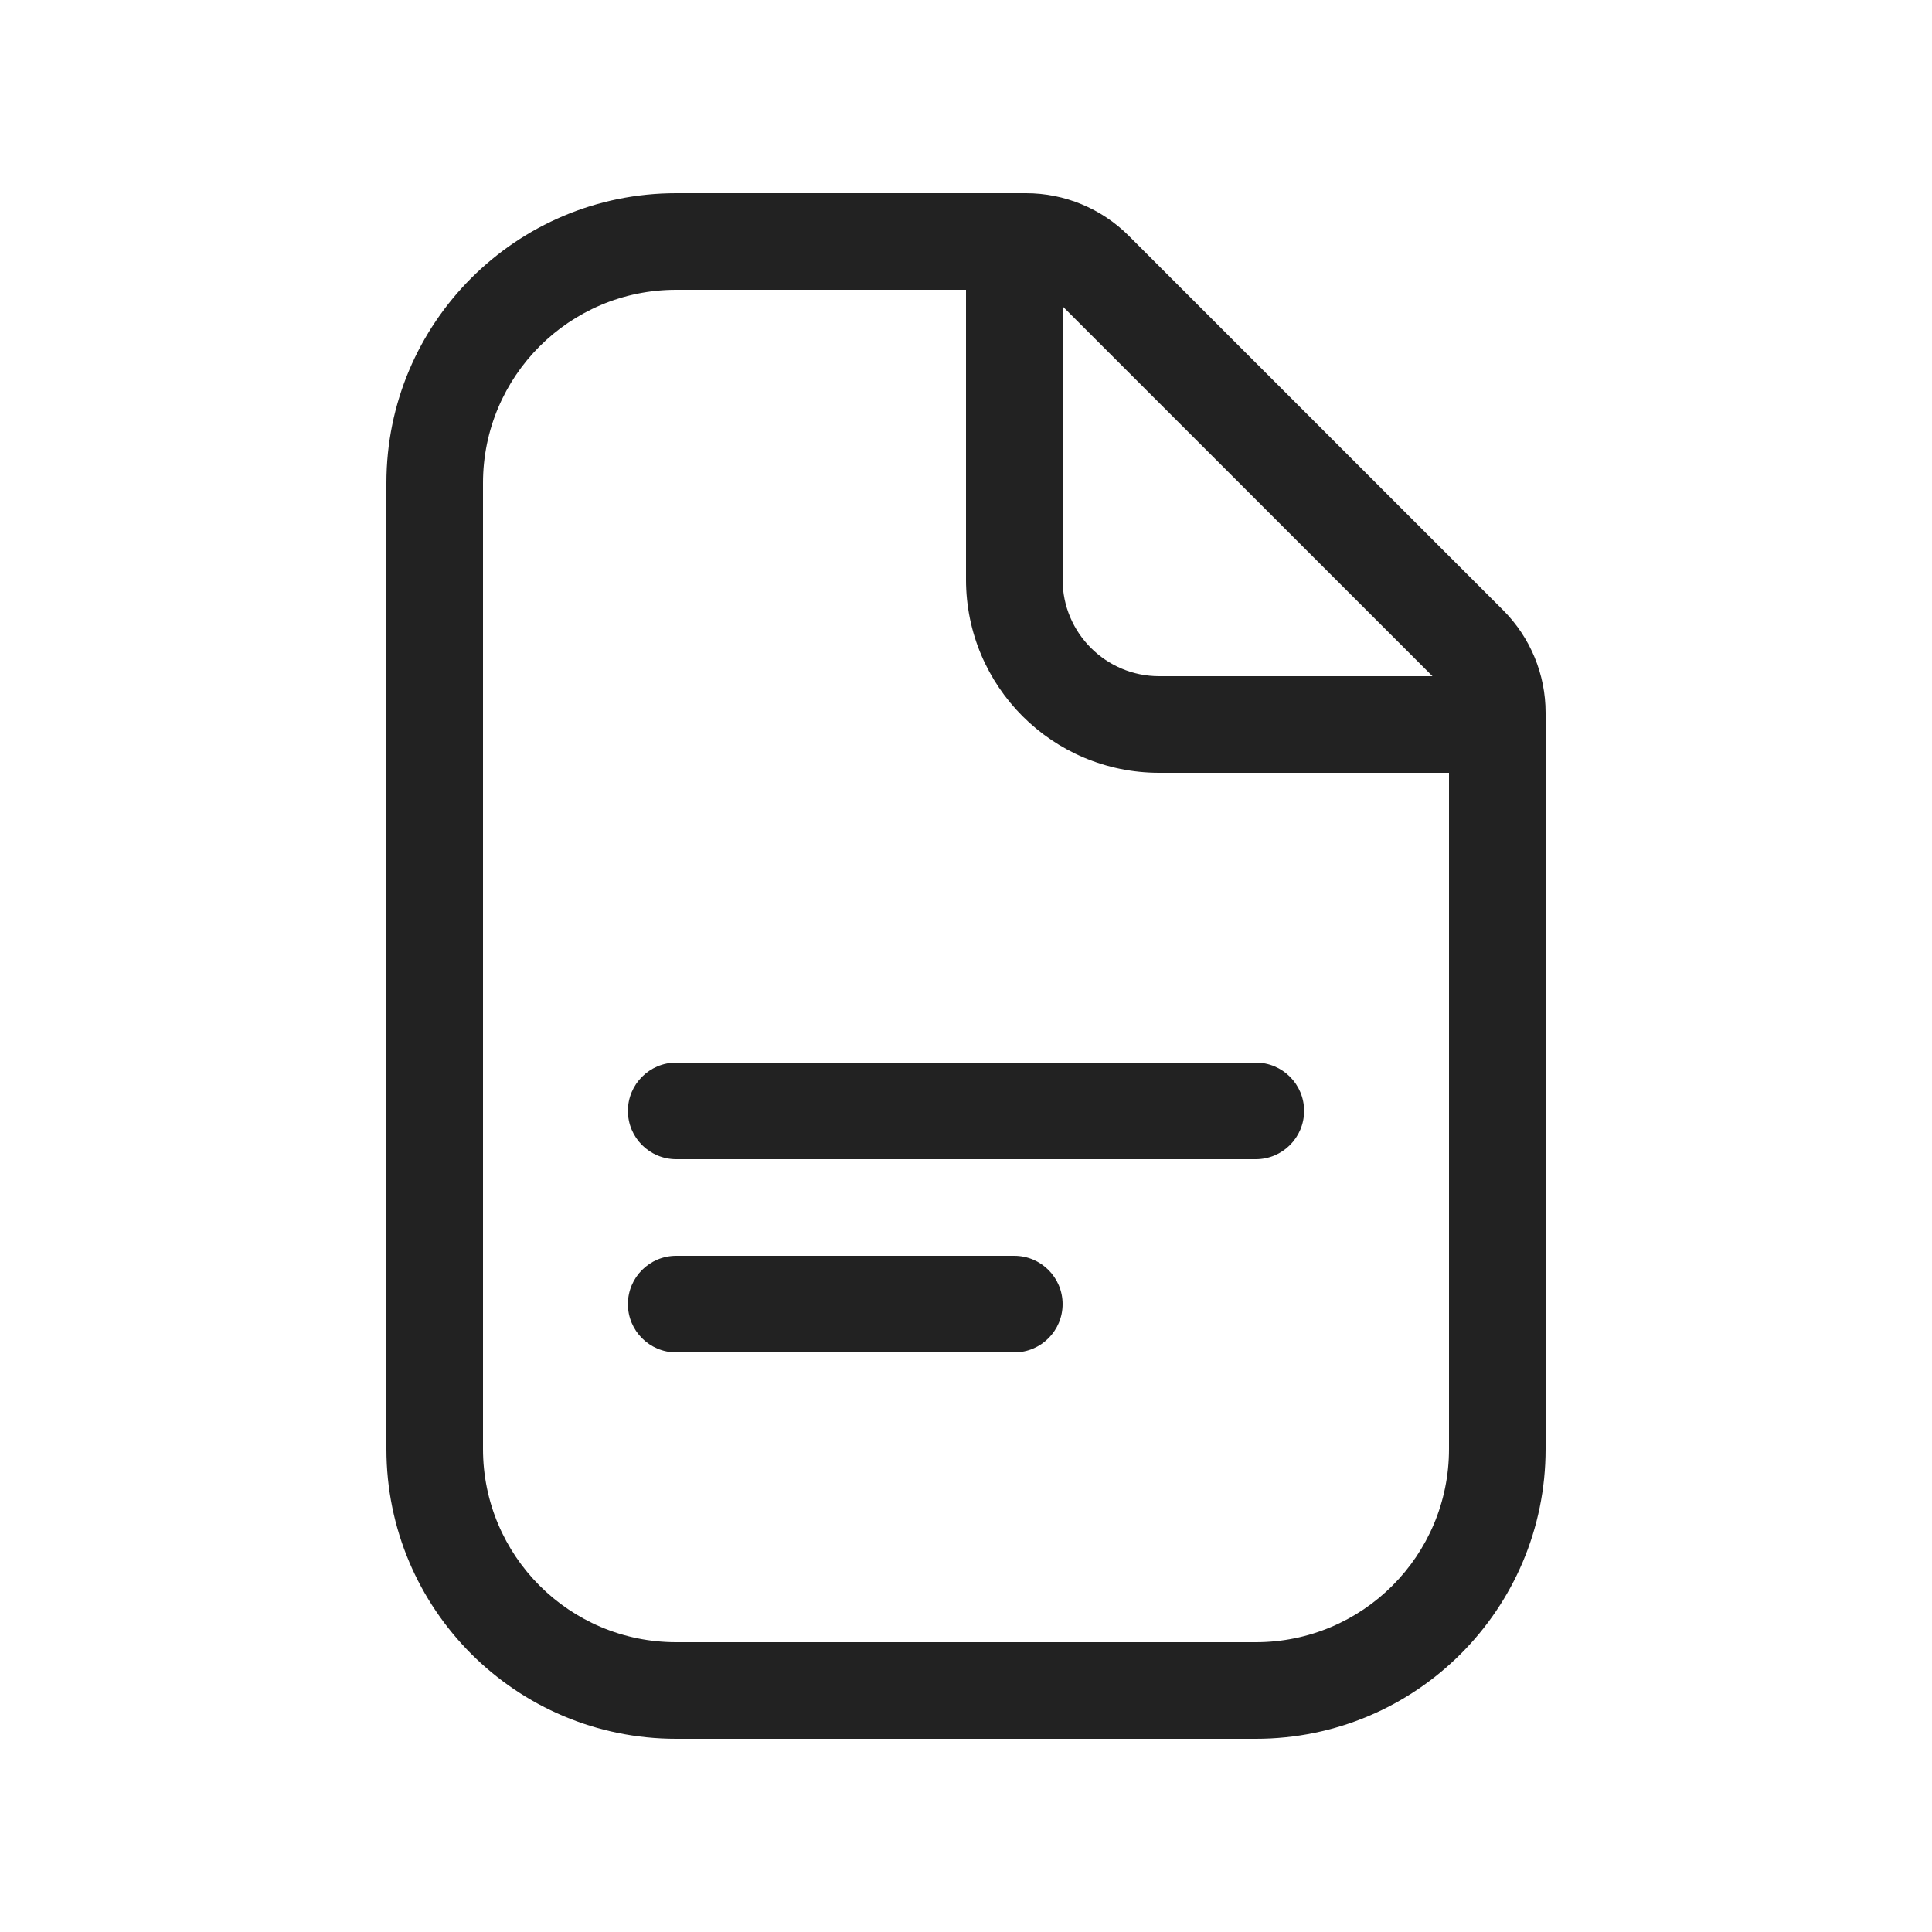
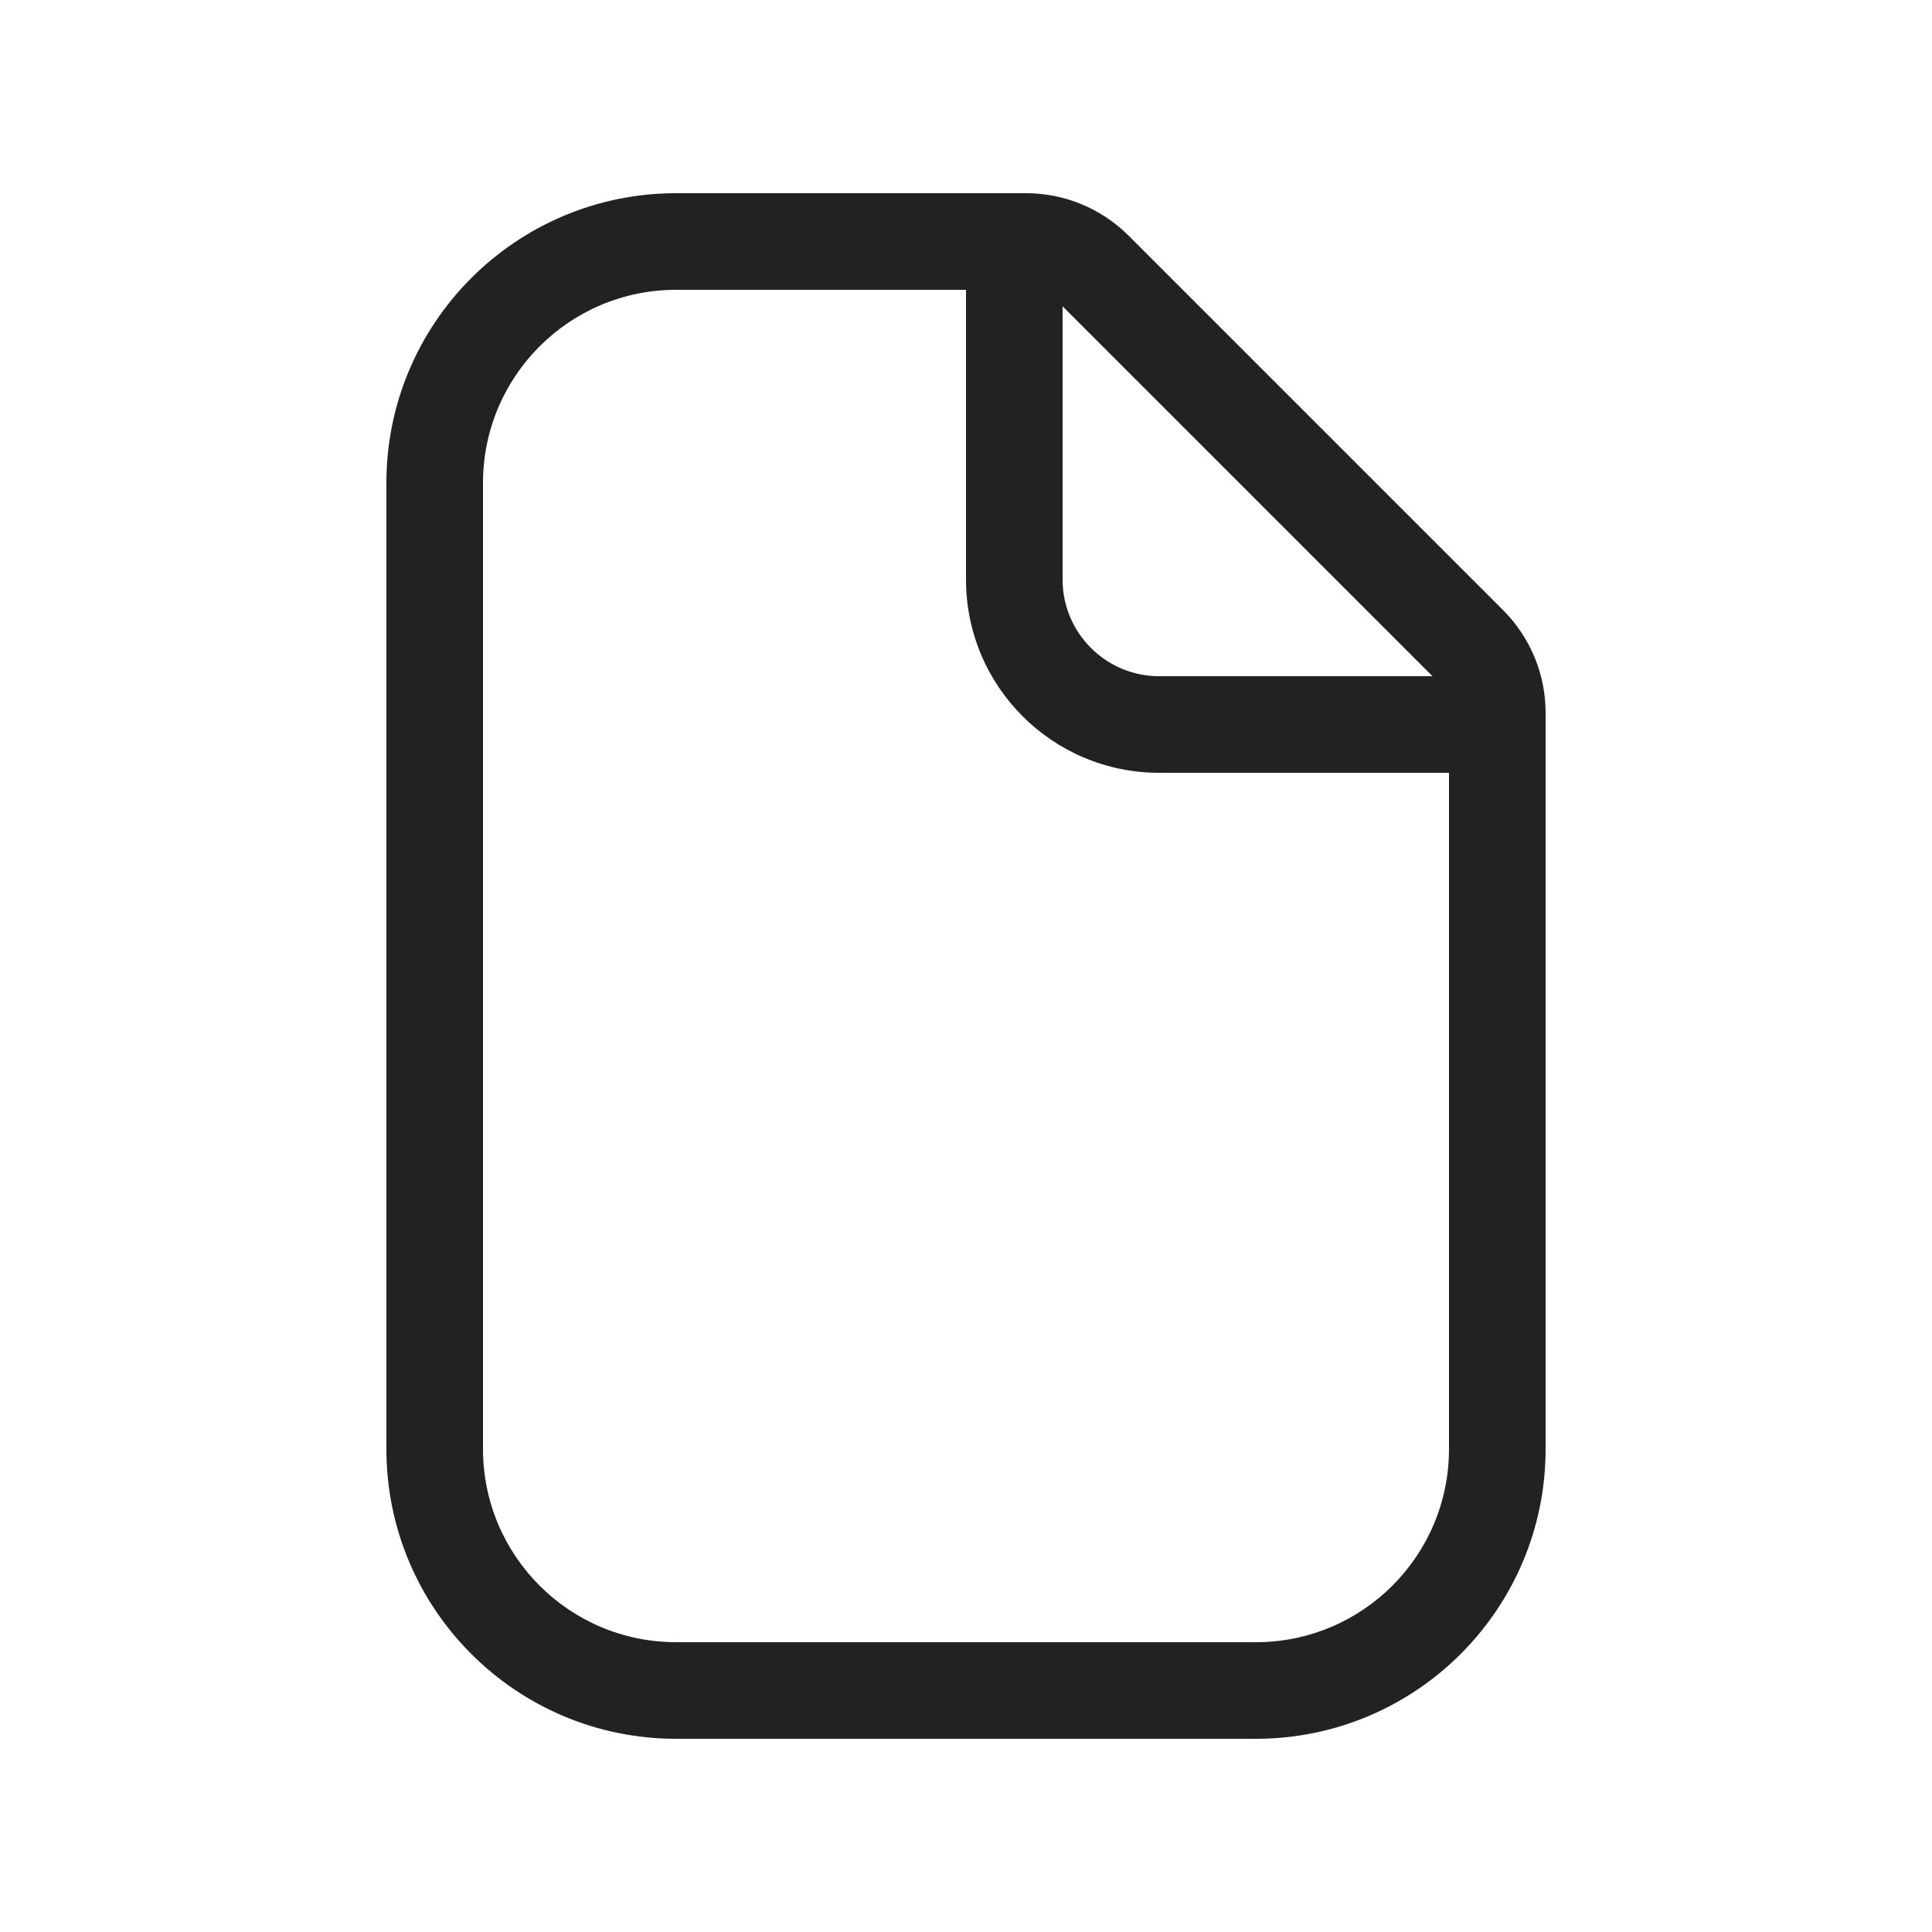
<svg xmlns="http://www.w3.org/2000/svg" width="20" height="20" viewBox="0 0 20 20" fill="none">
-   <path d="M6.5 13.5C6.5 13.224 6.724 13 7 13H10.5C10.776 13 11 13.224 11 13.5C11 13.776 10.776 14 10.5 14H7C6.724 14 6.5 13.776 6.5 13.5Z" fill="#222222" />
-   <path d="M7 11C6.724 11 6.5 11.224 6.5 11.5C6.5 11.776 6.724 12 7 12H13C13.276 12 13.5 11.776 13.5 11.5C13.5 11.224 13.276 11 13 11H7Z" fill="#222222" />
  <path fill-rule="evenodd" clip-rule="evenodd" d="M16 15C16 16.657 14.657 18 13 18H7C5.343 18 4 16.657 4 15V5C4 3.343 5.343 2 7 2H10.622C11.02 2 11.401 2.158 11.683 2.439L15.561 6.317C15.842 6.599 16 6.98 16 7.378V15ZM5 5C5 3.895 5.895 3 7 3H10V6C10 7.105 10.895 8 12 8H15V15C15 16.105 14.105 17 13 17H7C5.895 17 5 16.105 5 15V5ZM14.829 7H12C11.448 7 11 6.552 11 6V3.171L14.829 7Z" fill="#222222" />
</svg>